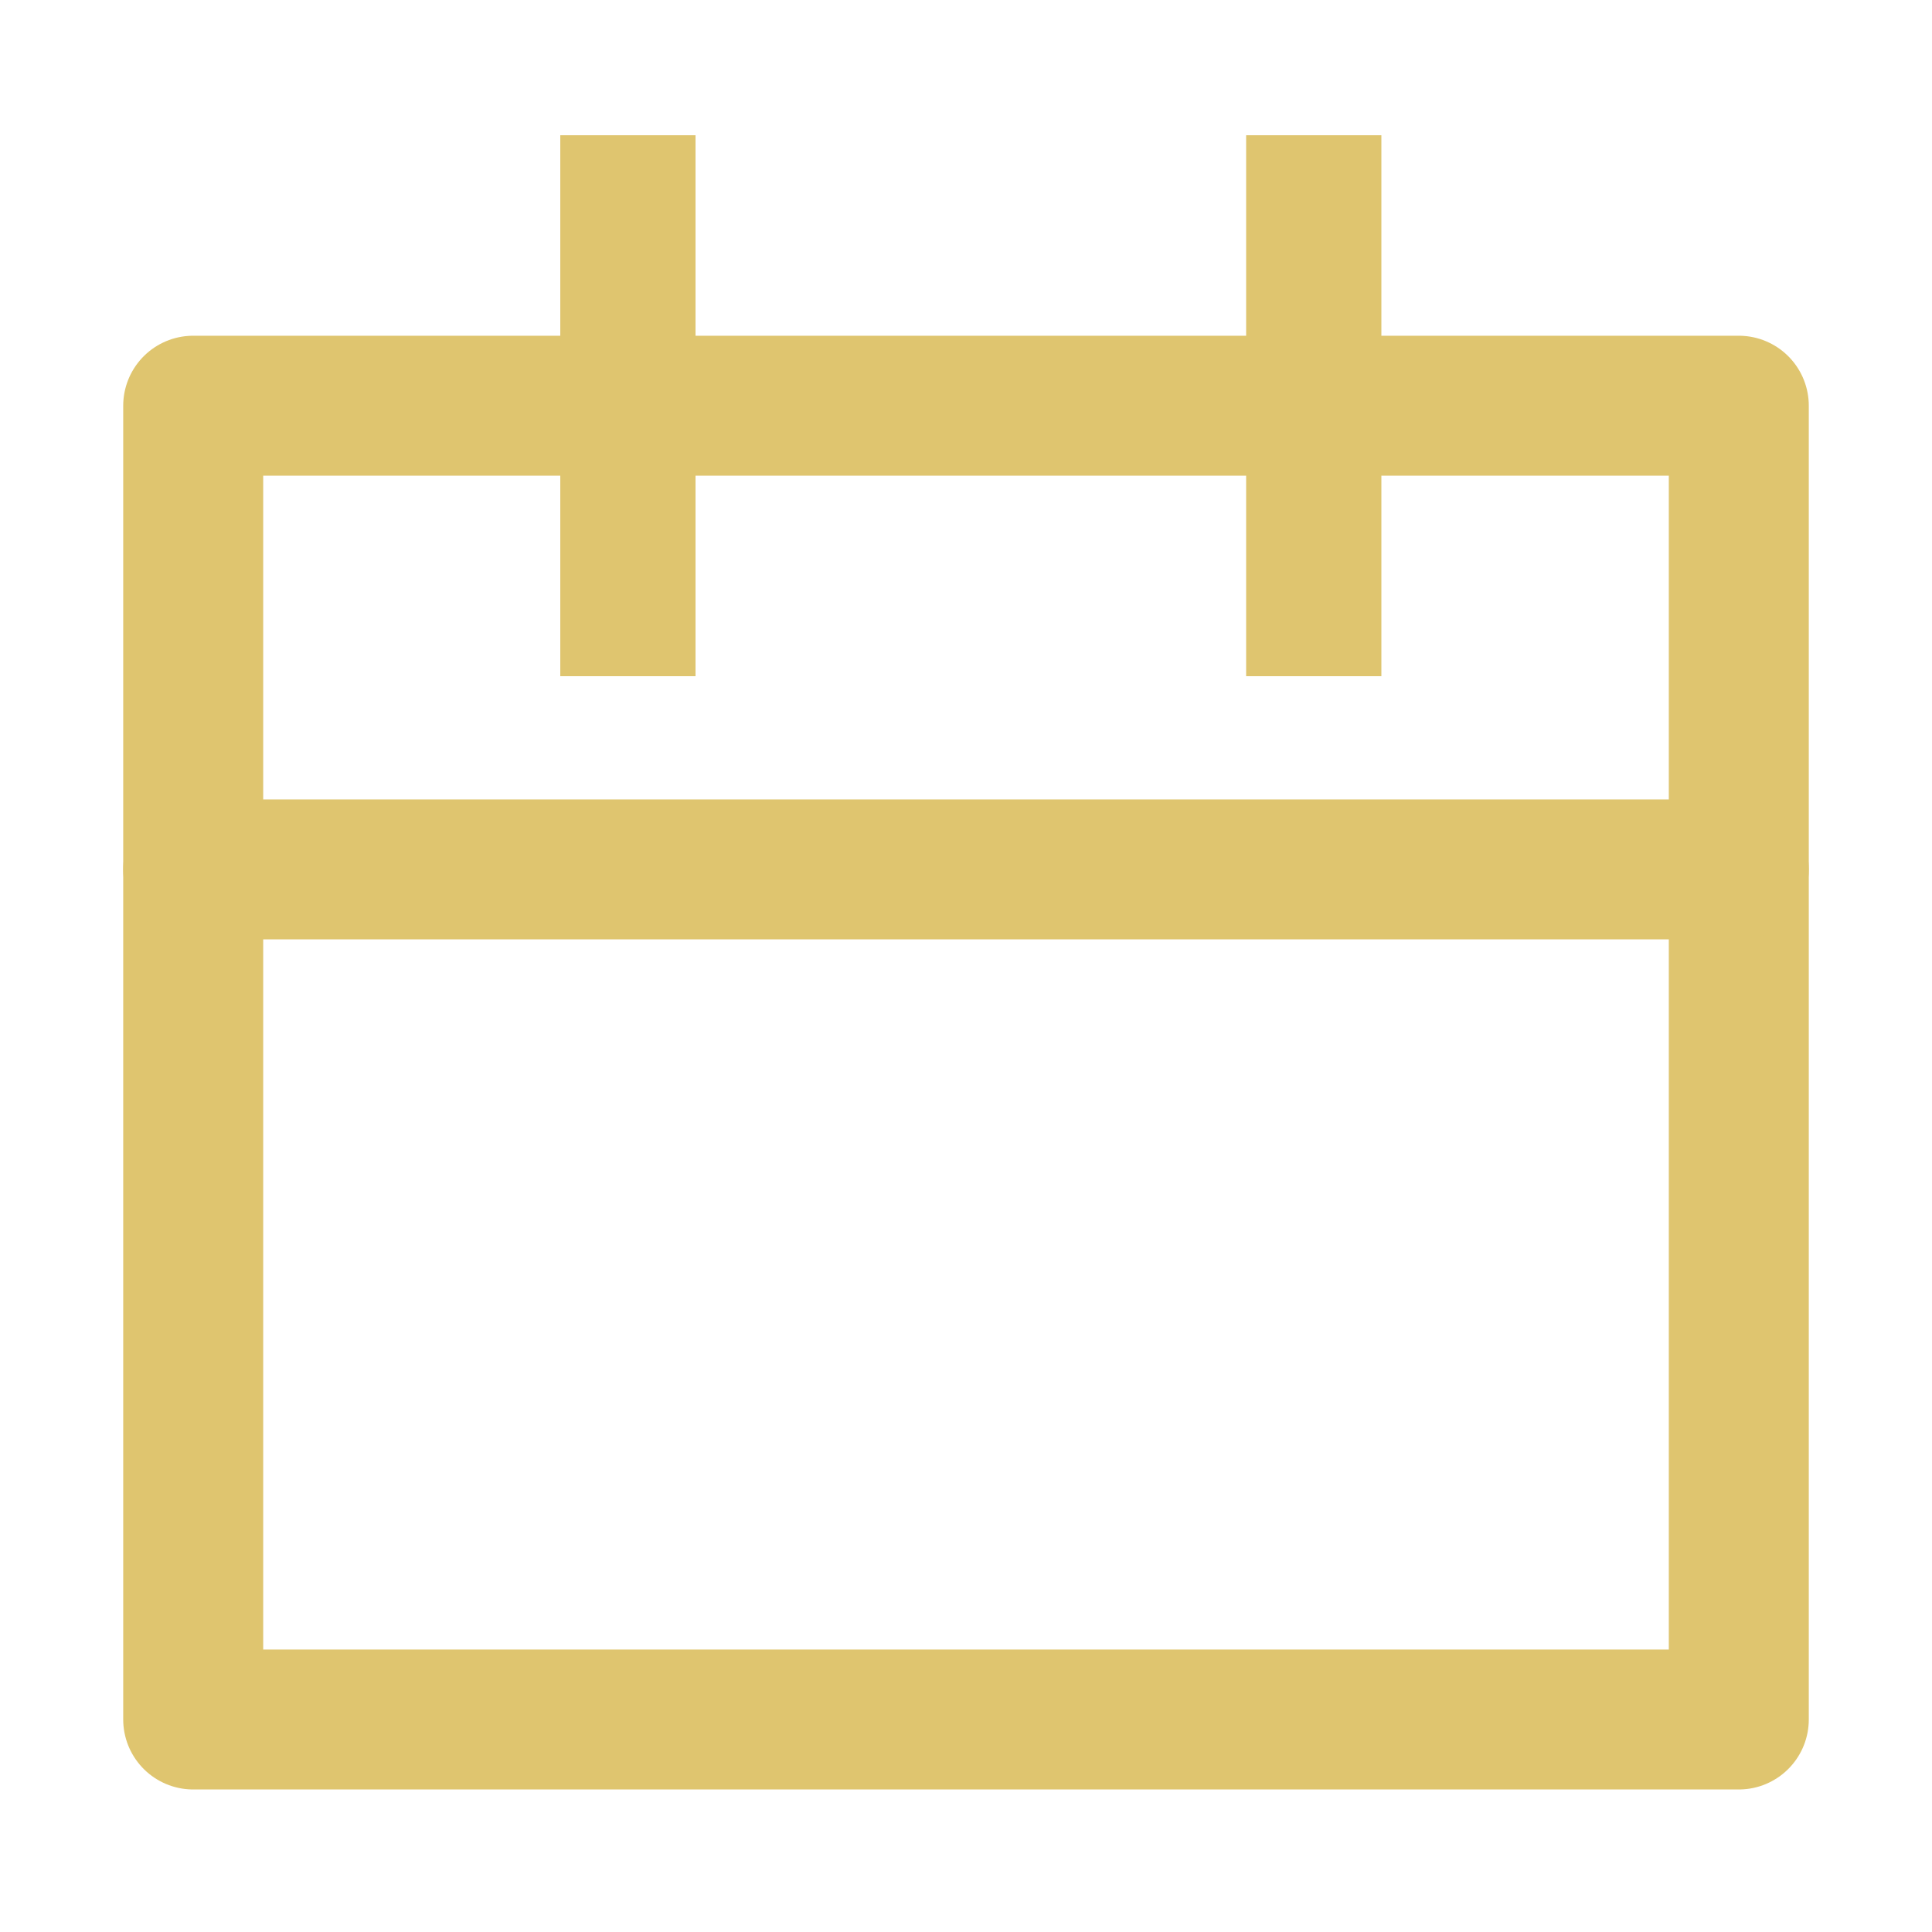
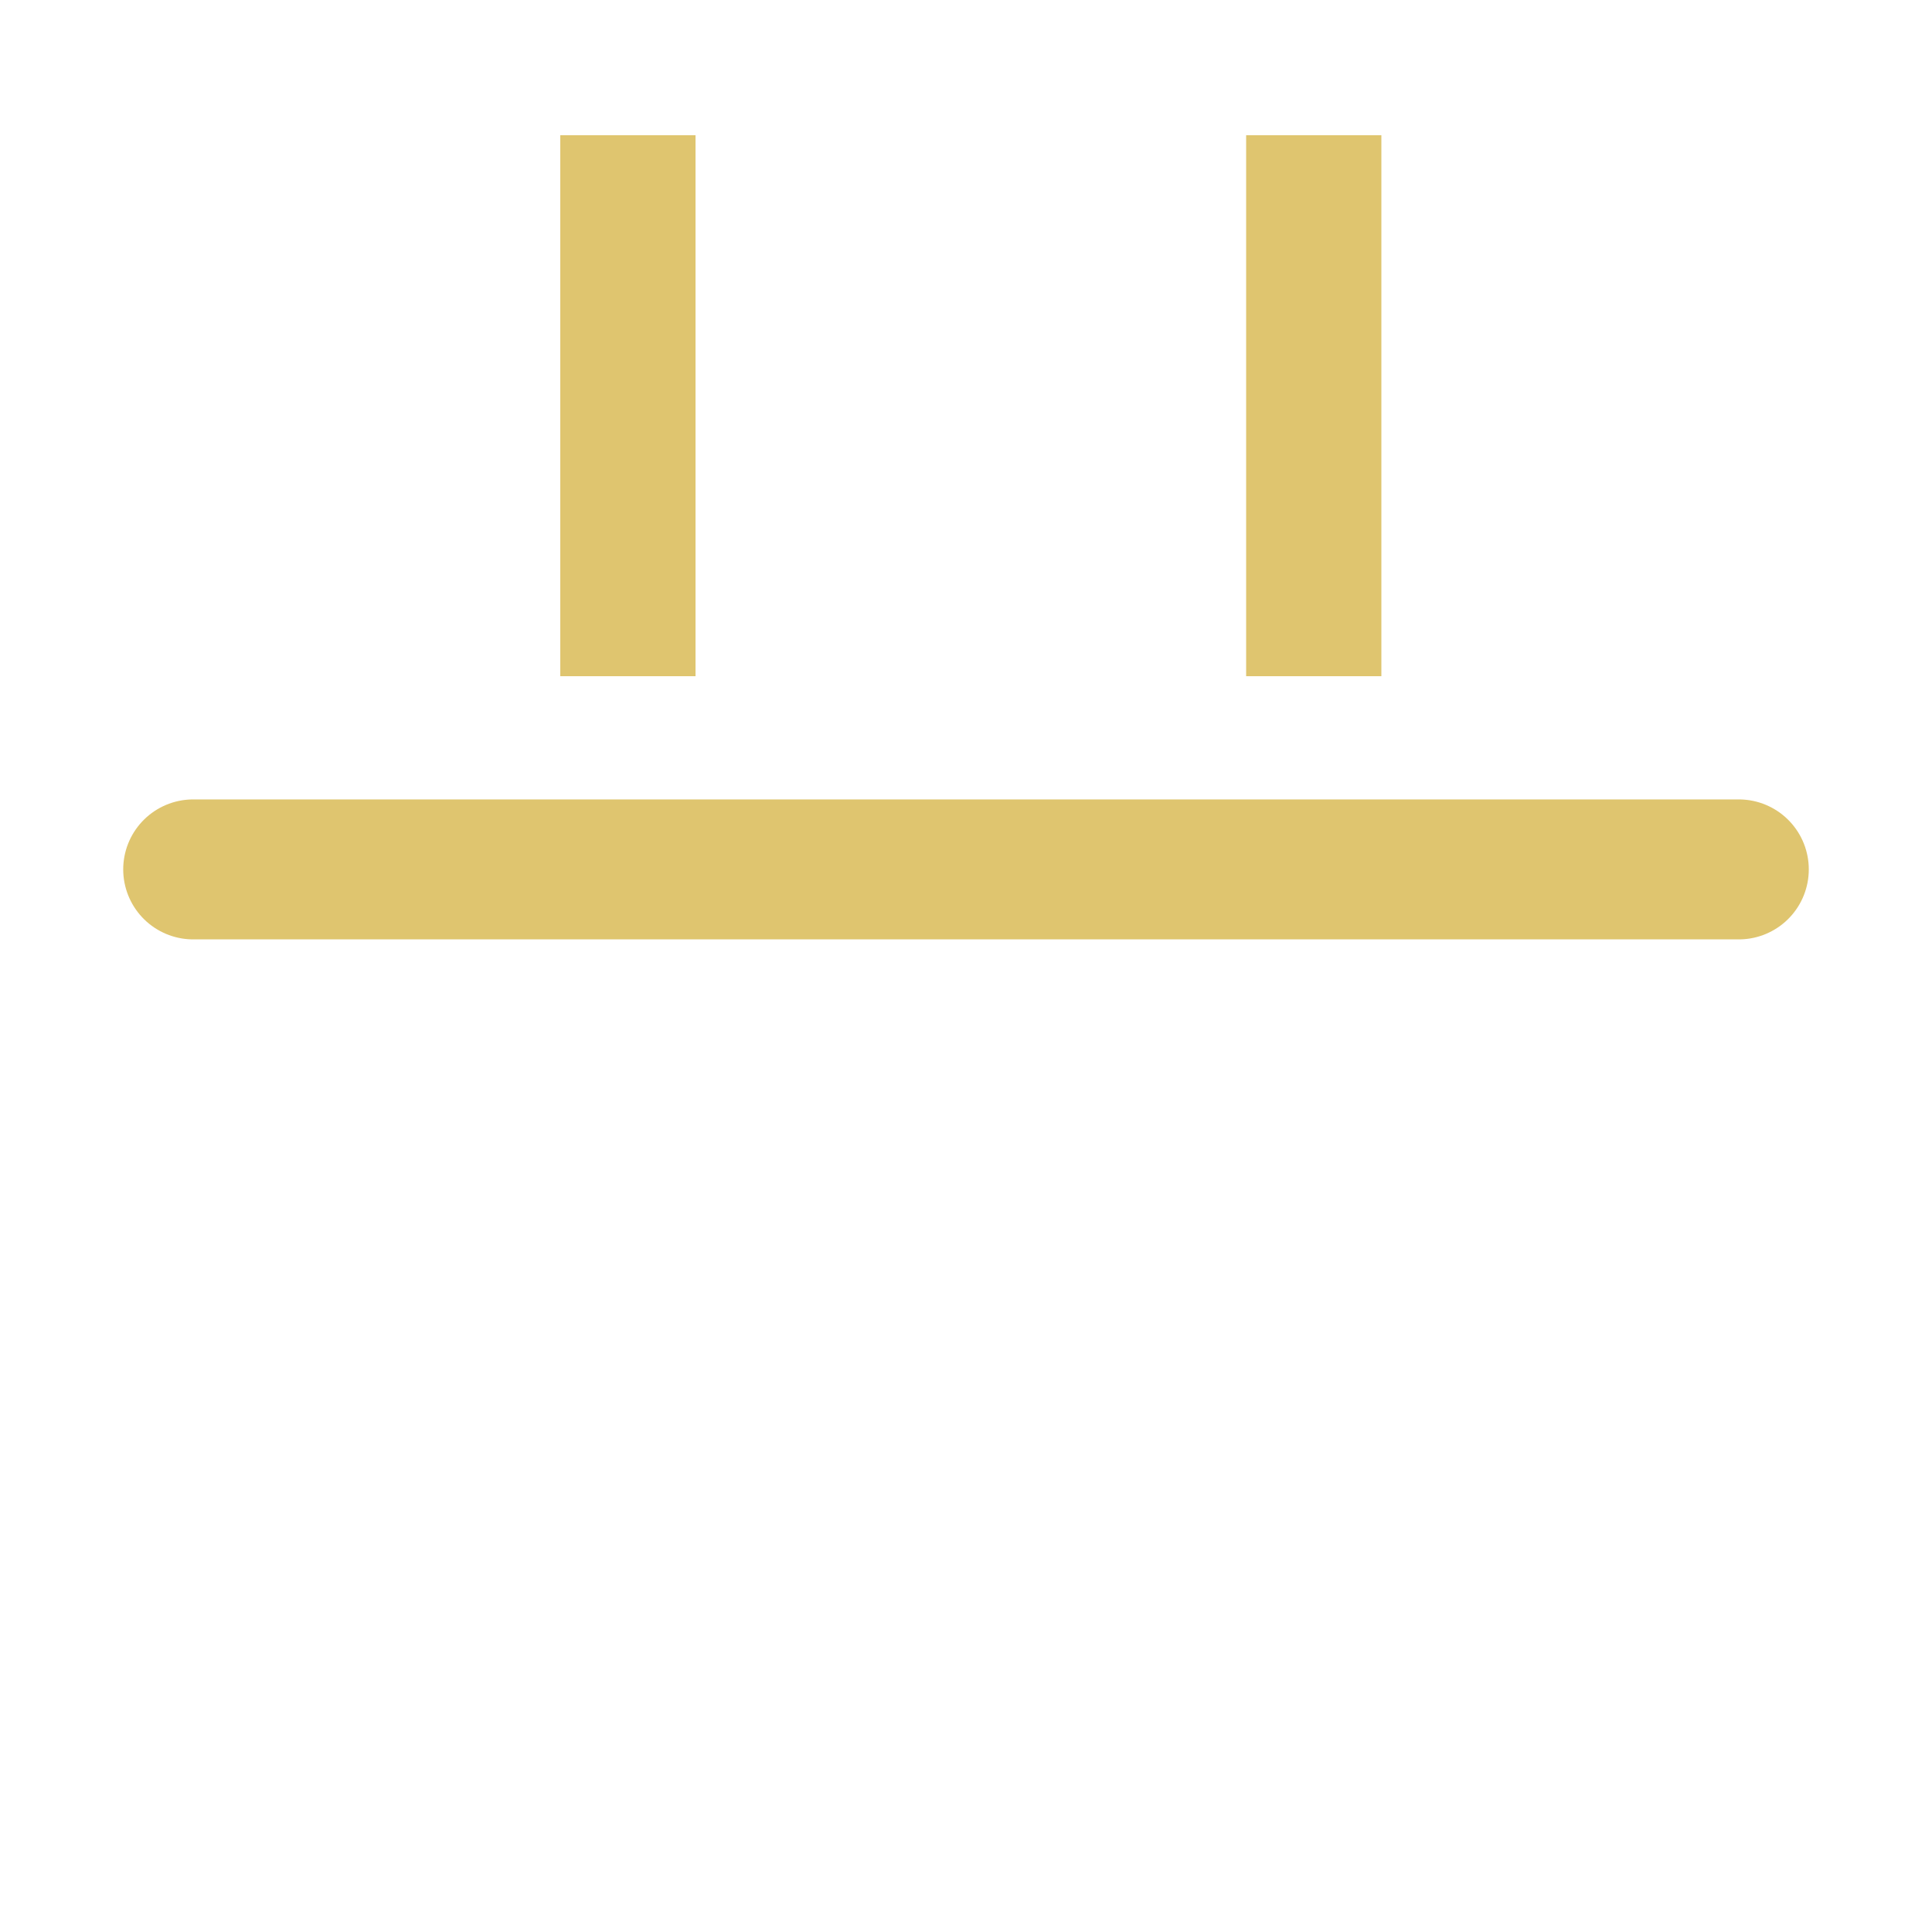
<svg xmlns="http://www.w3.org/2000/svg" version="1.1" id="レイヤー_1" x="0px" y="0px" viewBox="0 0 20 20" style="enable-background:new 0 0 20 20;" xml:space="preserve">
  <style type="text/css">
	.st0{fill:none;stroke:#DFC56F;stroke-width:1.449;stroke-linecap:round;stroke-linejoin:round;stroke-miterlimit:10;}
	.st1{fill:#DFC56F;}
</style>
  <g>
-     <rect x="2" y="4.2" class="st0" width="16" height="13.6" />
    <line class="st0" x1="2" y1="9" x2="18" y2="9" />
    <rect x="5.8" y="1.4" class="st1" width="1.4" height="5.6" />
    <rect x="12.9" y="1.4" class="st1" width="1.4" height="5.6" />
  </g>
</svg>